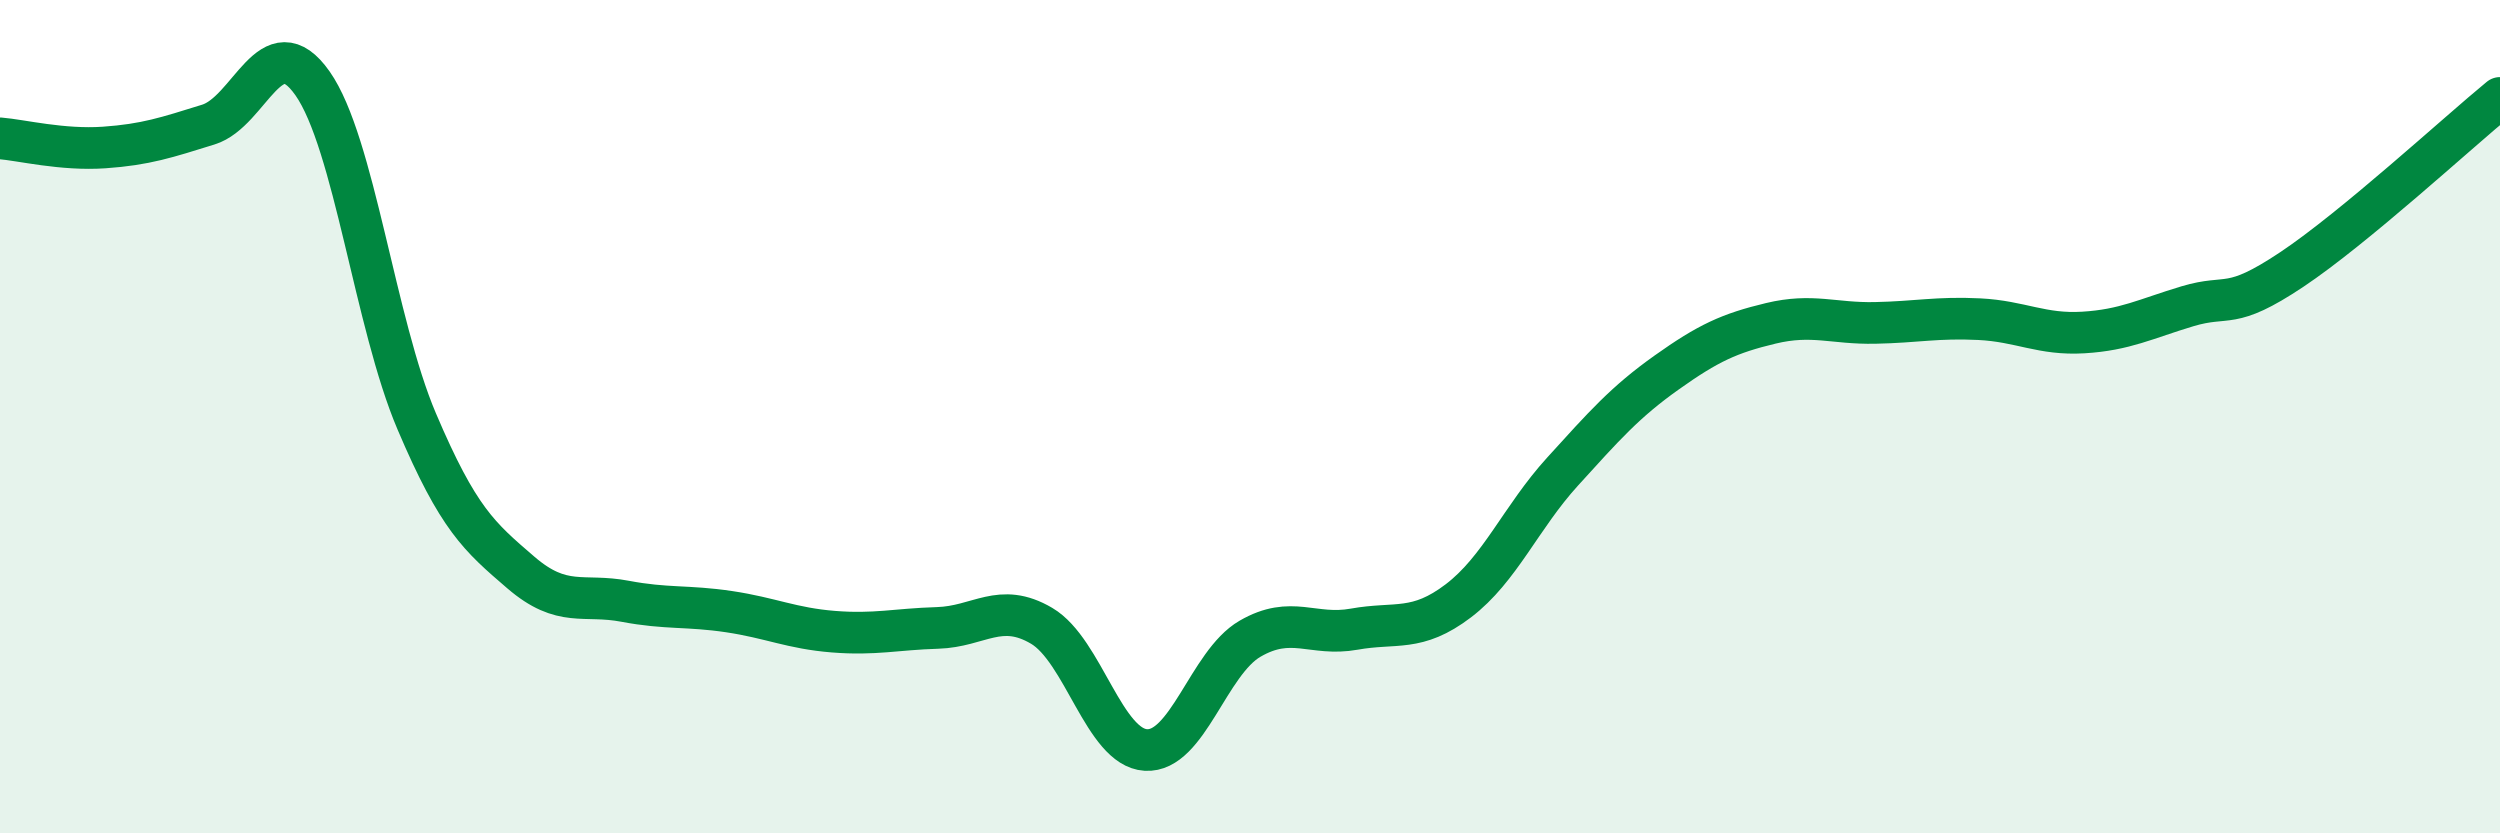
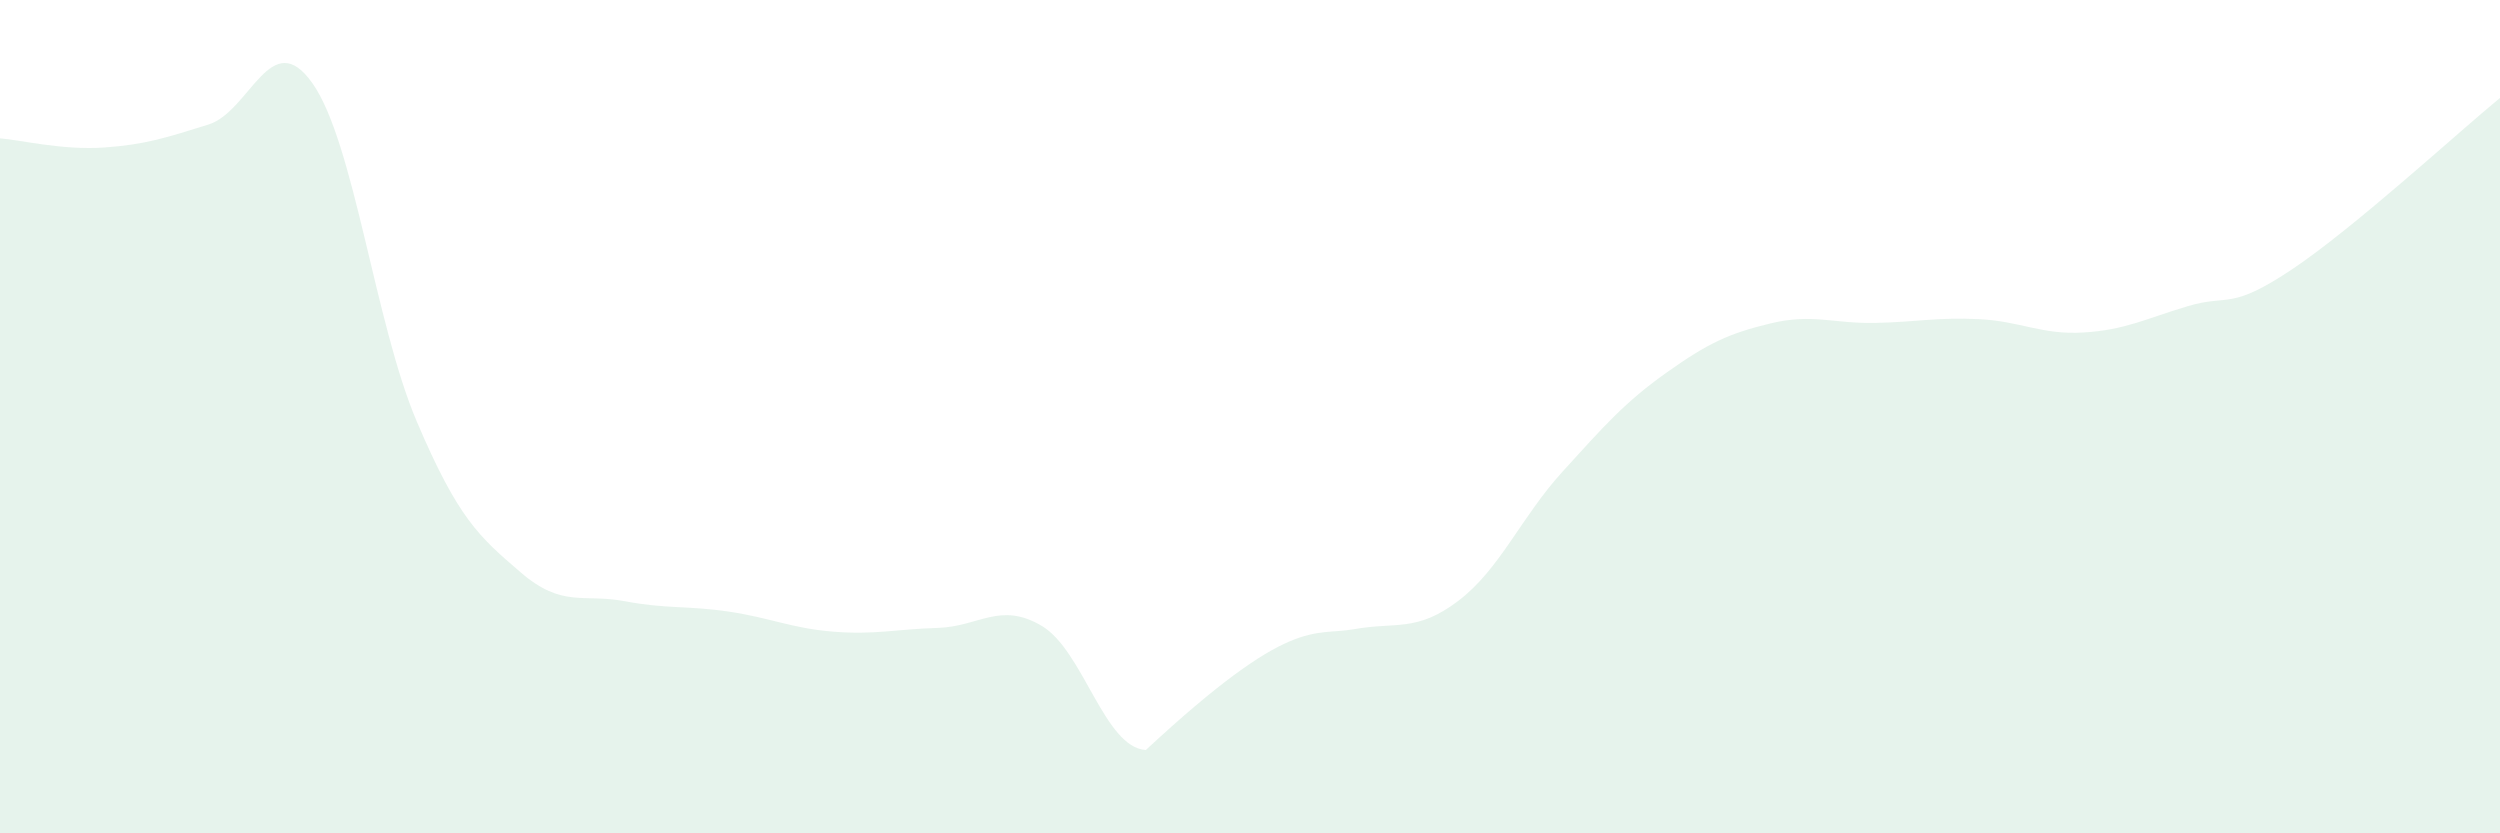
<svg xmlns="http://www.w3.org/2000/svg" width="60" height="20" viewBox="0 0 60 20">
-   <path d="M 0,3.32 C 0.5,3.36 1.5,3.61 2.5,3.54 C 3.5,3.47 4,3.3 5,2.99 C 6,2.68 6.5,0.58 7.5,2 C 8.5,3.42 9,7.76 10,10.11 C 11,12.46 11.5,12.88 12.5,13.74 C 13.5,14.6 14,14.24 15,14.43 C 16,14.62 16.5,14.53 17.5,14.68 C 18.5,14.83 19,15.08 20,15.16 C 21,15.24 21.5,15.1 22.5,15.07 C 23.5,15.04 24,14.43 25,15.02 C 26,15.61 26.5,17.94 27.5,18 C 28.5,18.06 29,15.91 30,15.33 C 31,14.75 31.5,15.28 32.5,15.1 C 33.5,14.92 34,15.18 35,14.42 C 36,13.66 36.5,12.42 37.5,11.32 C 38.5,10.22 39,9.65 40,8.94 C 41,8.23 41.5,8 42.5,7.76 C 43.5,7.52 44,7.77 45,7.75 C 46,7.73 46.5,7.61 47.5,7.66 C 48.5,7.71 49,8.04 50,7.98 C 51,7.92 51.5,7.65 52.5,7.35 C 53.5,7.05 53.5,7.47 55,6.47 C 56.5,5.47 59,3.17 60,2.35L60 20L0 20Z" fill="#008740" opacity="0.1" stroke-linecap="round" stroke-linejoin="round" />
-   <path d="M 0,3.32 C 0.5,3.36 1.5,3.61 2.5,3.54 C 3.5,3.47 4,3.3 5,2.99 C 6,2.68 6.5,0.58 7.5,2 C 8.5,3.42 9,7.76 10,10.11 C 11,12.46 11.5,12.88 12.5,13.74 C 13.5,14.6 14,14.24 15,14.43 C 16,14.62 16.5,14.53 17.5,14.68 C 18.5,14.83 19,15.08 20,15.16 C 21,15.24 21.5,15.1 22.5,15.07 C 23.5,15.04 24,14.43 25,15.02 C 26,15.61 26.5,17.94 27.5,18 C 28.5,18.06 29,15.91 30,15.33 C 31,14.75 31.5,15.28 32.5,15.1 C 33.5,14.92 34,15.18 35,14.42 C 36,13.66 36.5,12.42 37.5,11.32 C 38.5,10.22 39,9.65 40,8.94 C 41,8.23 41.5,8 42.5,7.76 C 43.5,7.52 44,7.77 45,7.75 C 46,7.73 46.5,7.61 47.5,7.66 C 48.5,7.71 49,8.04 50,7.98 C 51,7.92 51.5,7.65 52.5,7.35 C 53.5,7.05 53.5,7.47 55,6.47 C 56.5,5.47 59,3.17 60,2.35" stroke="#008740" stroke-width="1" fill="none" stroke-linecap="round" stroke-linejoin="round" />
+   <path d="M 0,3.32 C 0.5,3.36 1.5,3.61 2.5,3.54 C 3.5,3.47 4,3.3 5,2.99 C 6,2.68 6.5,0.58 7.5,2 C 8.5,3.42 9,7.76 10,10.11 C 11,12.46 11.5,12.88 12.5,13.74 C 13.5,14.6 14,14.24 15,14.43 C 16,14.62 16.5,14.53 17.5,14.68 C 18.5,14.83 19,15.08 20,15.16 C 21,15.24 21.5,15.1 22.5,15.07 C 23.5,15.04 24,14.43 25,15.02 C 26,15.61 26.5,17.94 27.5,18 C 31,14.75 31.5,15.28 32.5,15.1 C 33.5,14.92 34,15.18 35,14.42 C 36,13.66 36.5,12.42 37.5,11.32 C 38.5,10.22 39,9.65 40,8.94 C 41,8.23 41.5,8 42.5,7.76 C 43.5,7.52 44,7.77 45,7.75 C 46,7.73 46.5,7.61 47.5,7.66 C 48.5,7.71 49,8.04 50,7.98 C 51,7.92 51.5,7.65 52.5,7.35 C 53.5,7.05 53.5,7.47 55,6.47 C 56.5,5.47 59,3.17 60,2.35L60 20L0 20Z" fill="#008740" opacity="0.1" stroke-linecap="round" stroke-linejoin="round" />
</svg>